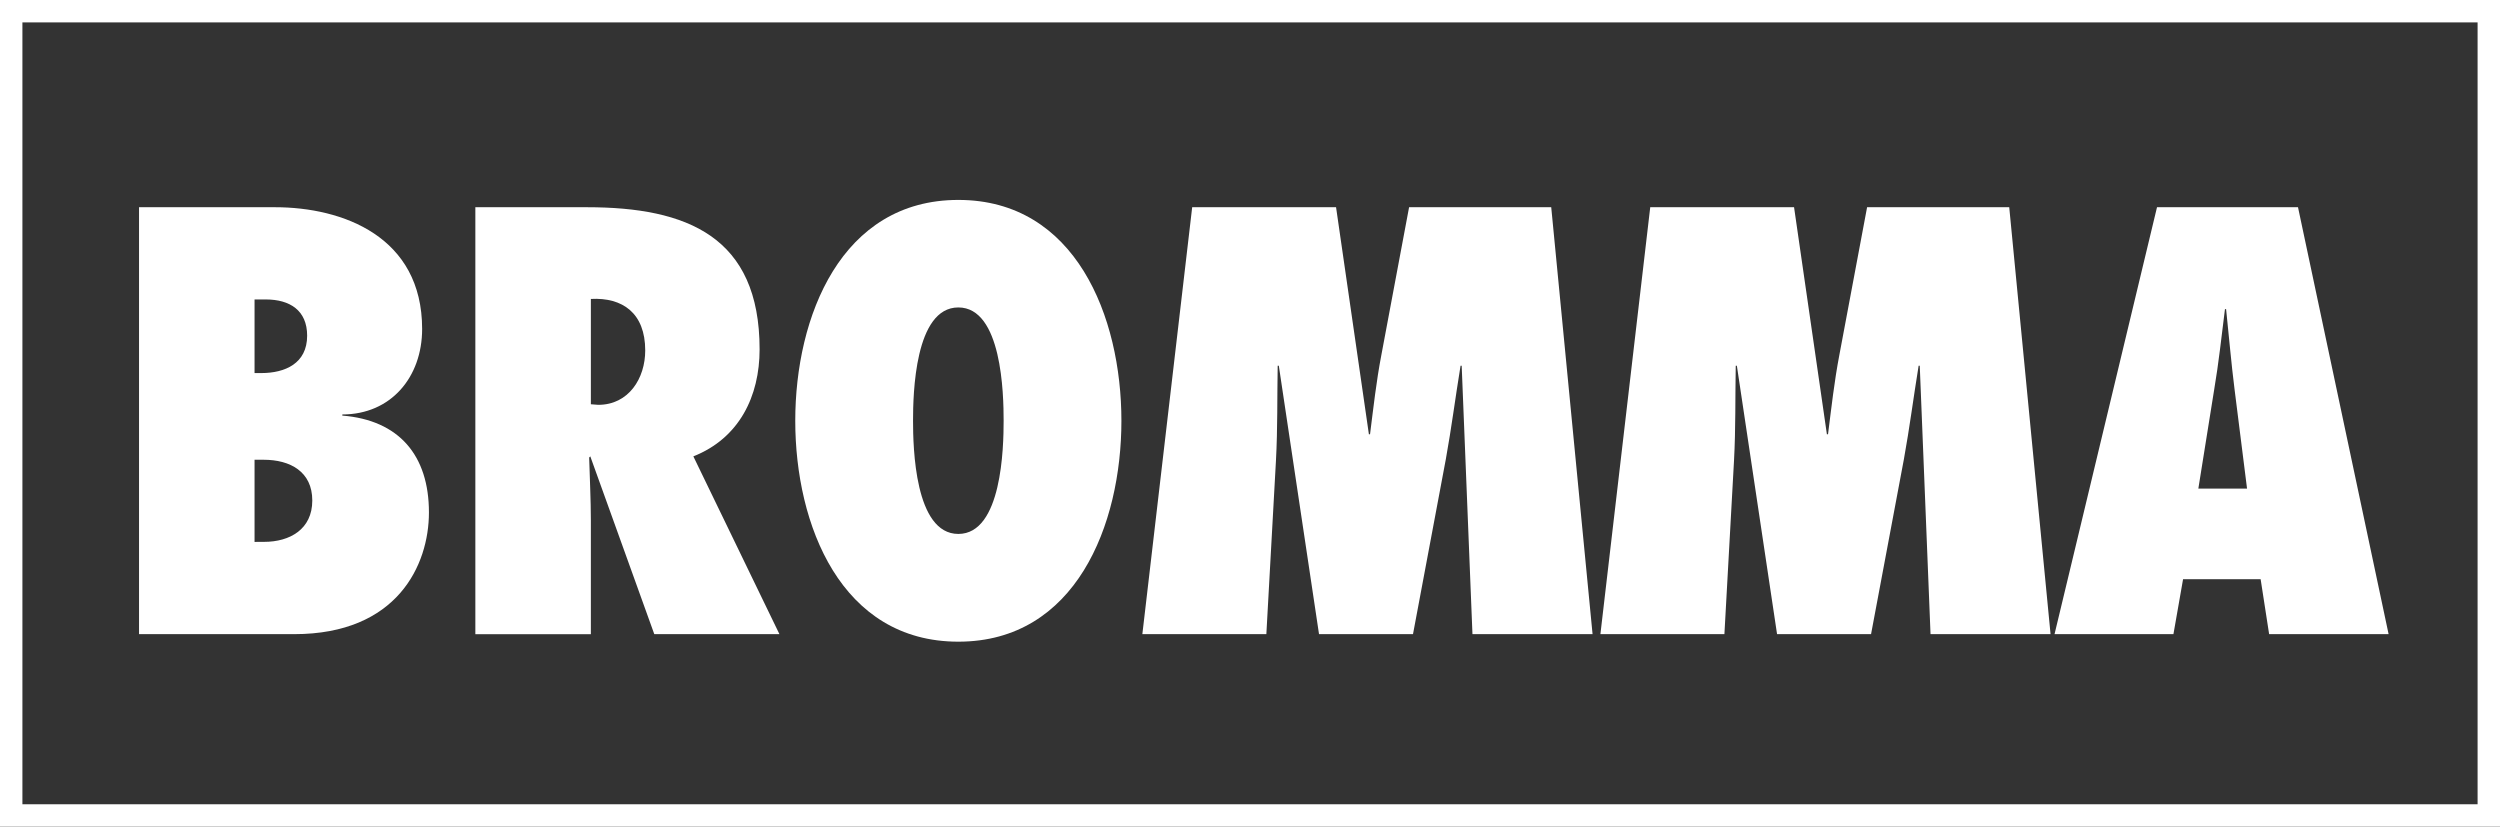
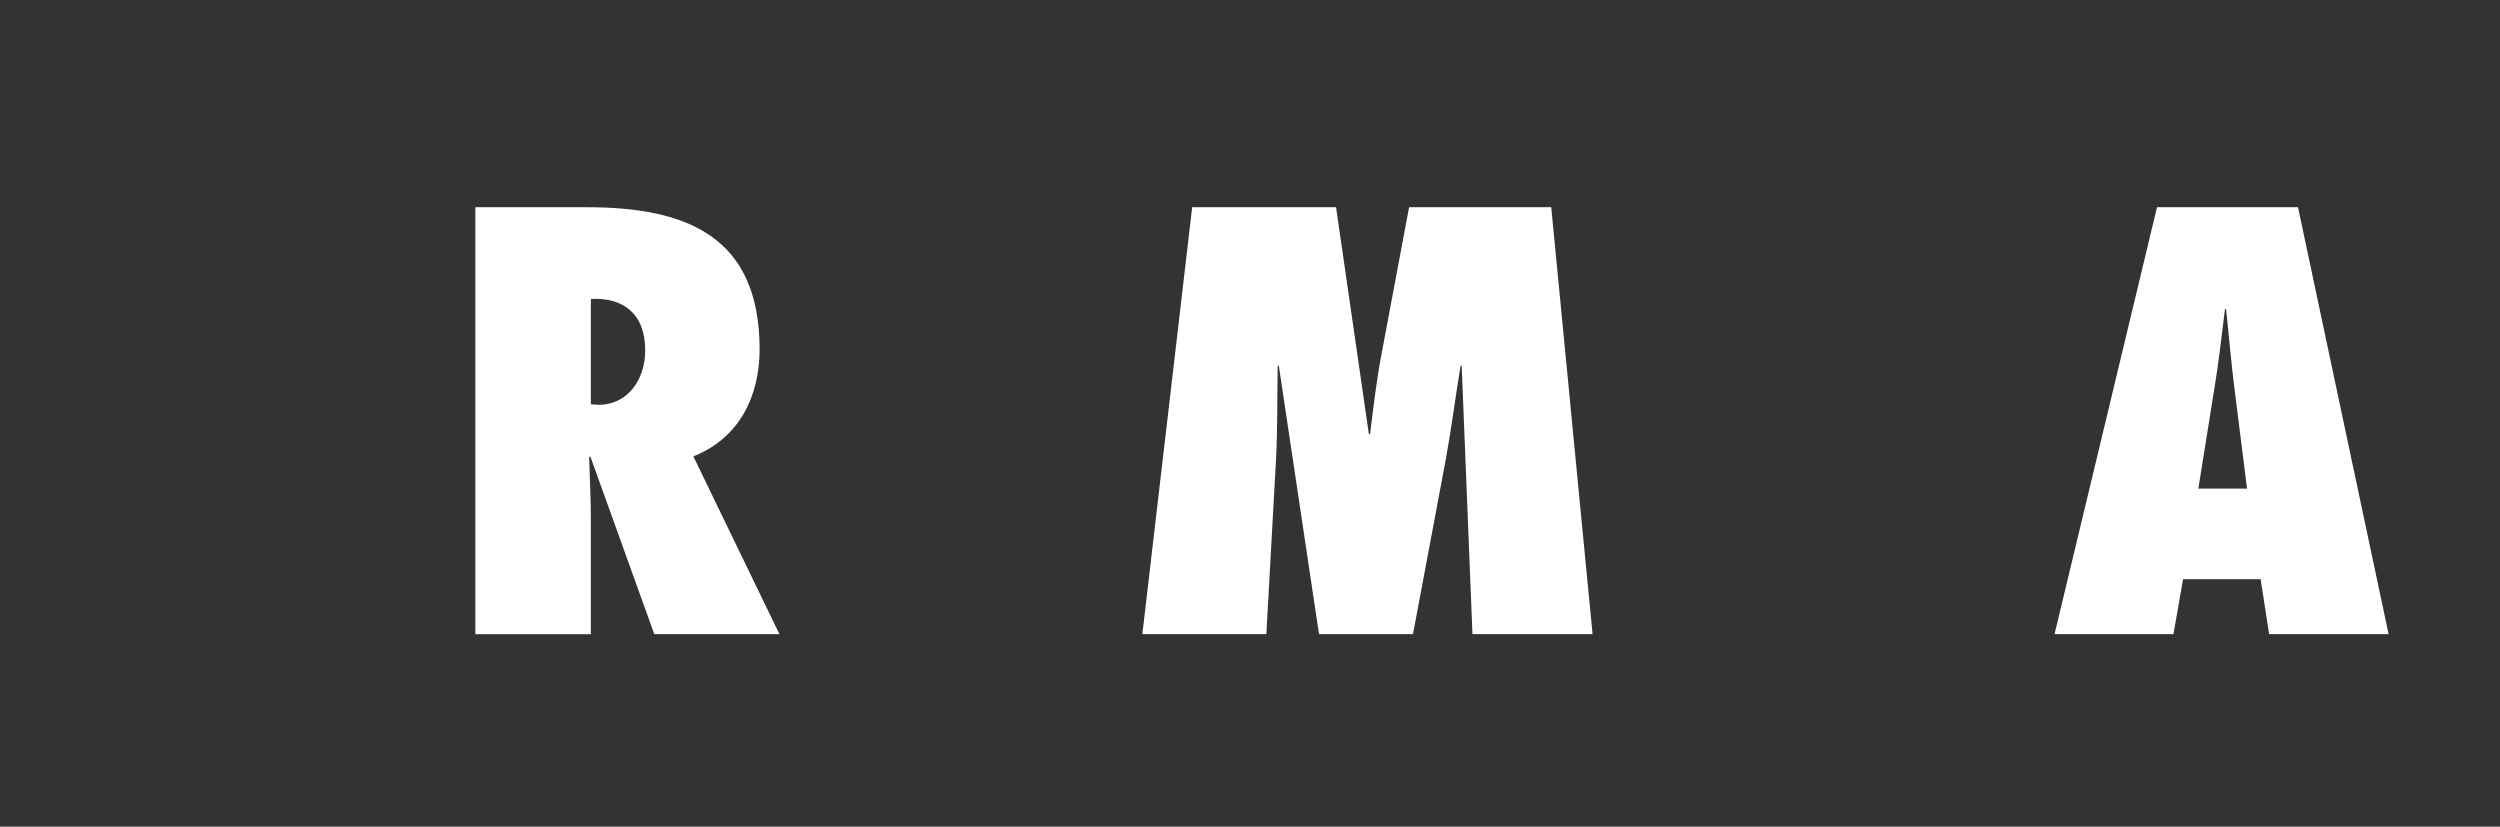
<svg xmlns="http://www.w3.org/2000/svg" viewBox="0 0 1856.21 613.79">
  <rect x="0" y="0" width="1856.21" height="613.79" fill="#333333" stroke="none" />
  <title>Asset 1</title>
  <g id="Layer_2" data-name="Layer 2">
    <g id="Lager_1" data-name="Lager 1">
-       <path d="M1856.21,613.79H0V0H1856.21ZM16.64,597.15H1839.57V16.64H16.64Z" style="fill:#ffffff" />
-       <path d="M196.14,402.32c18.92,0,35.73-9.25,35.73-30.69s-16.39-30.27-36.15-30.27H189v61ZM194,277c17.66,0,34.05-7.15,34.05-27.75,0-18.92-13-26.91-30.69-26.91H189V277ZM103.23,153.86h100.9c50.45,0,109.3,21.86,109.3,90.39,0,35.73-23.12,63.48-59.27,63.48v.84c42,3.36,64.32,29.43,64.32,71.89,0,39.09-23.54,90.39-100.06,90.39H103.23v-317Z" style="fill:#ffffff" />
      <path d="M444.18,300.58c22.7,0,34.89-19.76,34.89-40.36,0-27.75-16.82-39.52-40.36-38.26v78.2l5.47.42ZM485.8,470.85l-47.51-132-.84.84c.42,15.56,1.26,31.11,1.26,46.67v84.5H352.94v-317h82.83c74.41,0,128.22,21.86,128.22,105.52,0,34.89-15.13,66-49.19,79.46l63.91,132Z" style="fill:#ffffff" />
-       <path d="M711.55,396.44c32.37,0,33.63-64.33,33.63-84.09s-1.26-84.08-33.63-84.08-33.63,64.32-33.63,84.08,1.26,84.09,33.63,84.09Zm0-248c87,0,121.08,86.6,121.08,164s-34,164-121.08,164-121.08-86.6-121.08-164,34.06-164,121.08-164Z" style="fill:#ffffff" />
      <path d="M1093.28,470.85l-8-199.28h-.84c-3.79,23.13-6.73,46.24-10.93,69.37l-24.38,129.91H979.35L949.5,271.57h-.84c-.42,23.54,0,46.67-1.27,70.21l-7.14,129.07H848.18l37-317H992l24.38,168.58h.85c2.52-19.76,4.62-39.1,8.41-58.85l20.59-109.73h105.53l30.69,317Z" style="fill:#ffffff" />
-       <path d="M1433.39,470.85l-8-199.28h-.84c-3.78,23.13-6.72,46.24-10.93,69.37l-24.39,129.91h-69.79l-29.84-199.28h-.84c-.43,23.54,0,46.67-1.27,70.21l-7.14,129.07h-92.07l37-317h106.78l24.38,168.58h.84c2.52-19.76,4.63-39.1,8.41-58.85l20.6-109.73h105.53l30.68,317Z" style="fill:#ffffff" />
      <path d="M1668.4,362.8l-9.26-73.57c-2.51-19.76-4.19-39.94-6.3-59.7H1652c-2.52,19.76-4.62,39.94-8,59.7l-11.77,73.57Zm16.39,108.05-6.3-40.78h-57.6l-7.15,40.78h-88.28l76.09-317h104.68l67.27,317Z" style="fill:#ffffff" />
    </g>
  </g>
</svg>